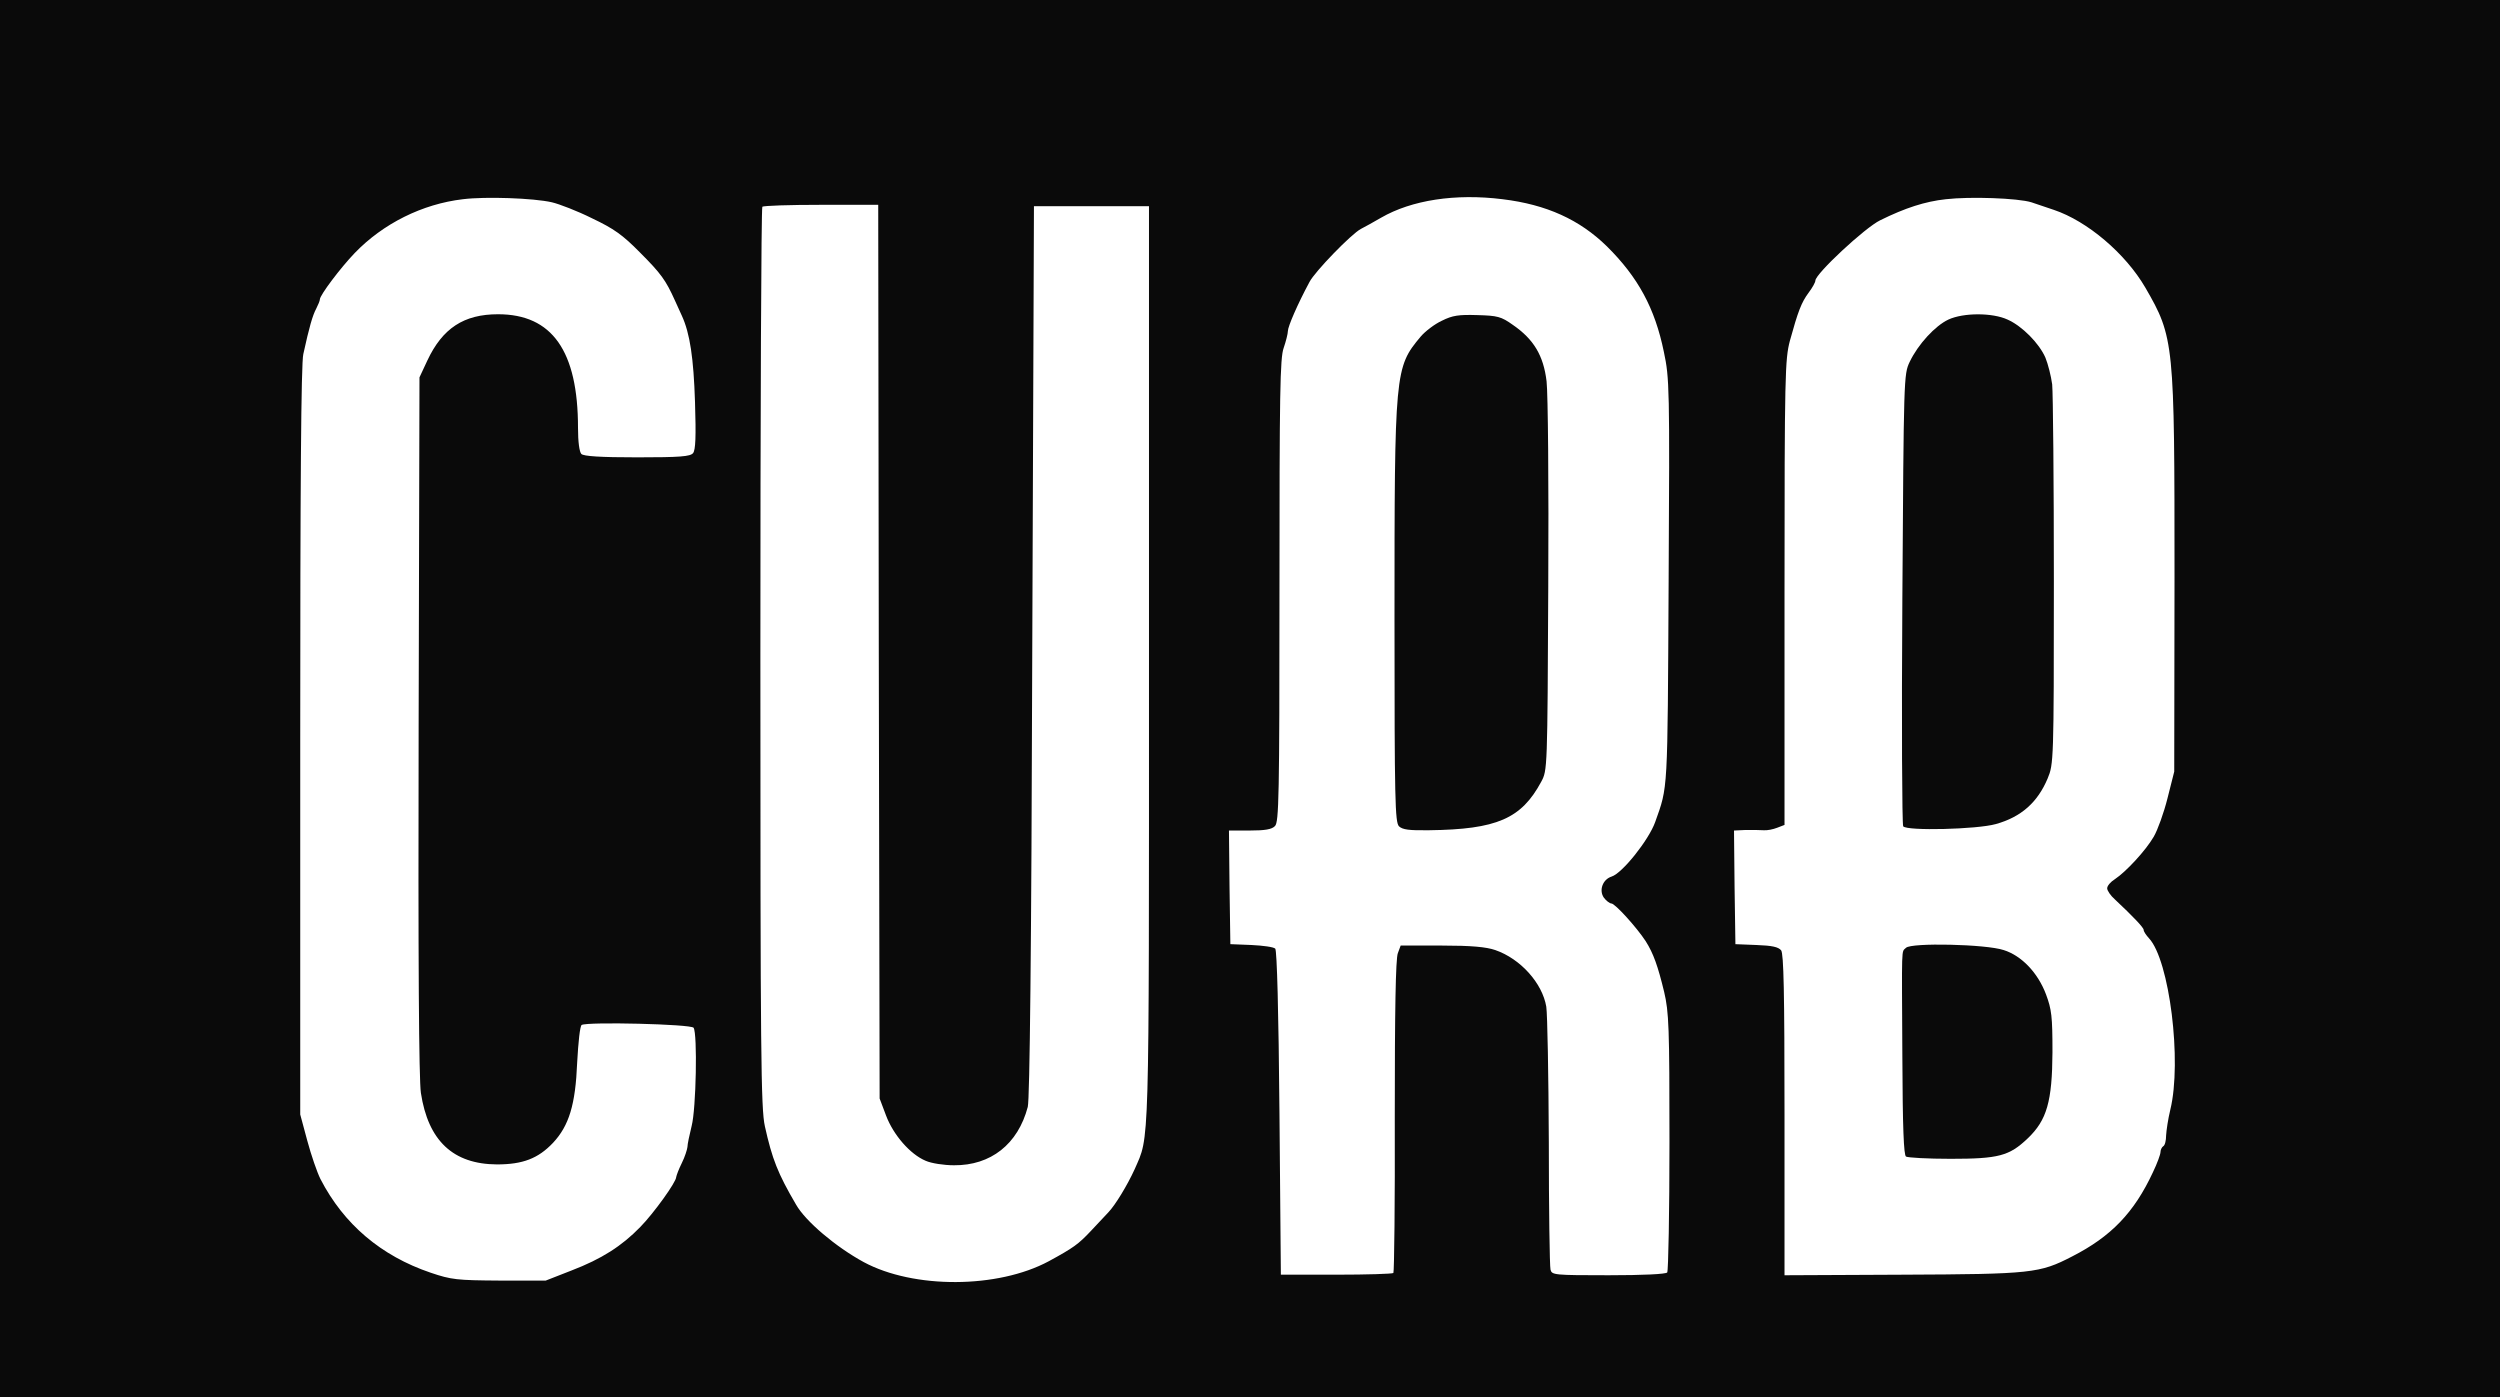
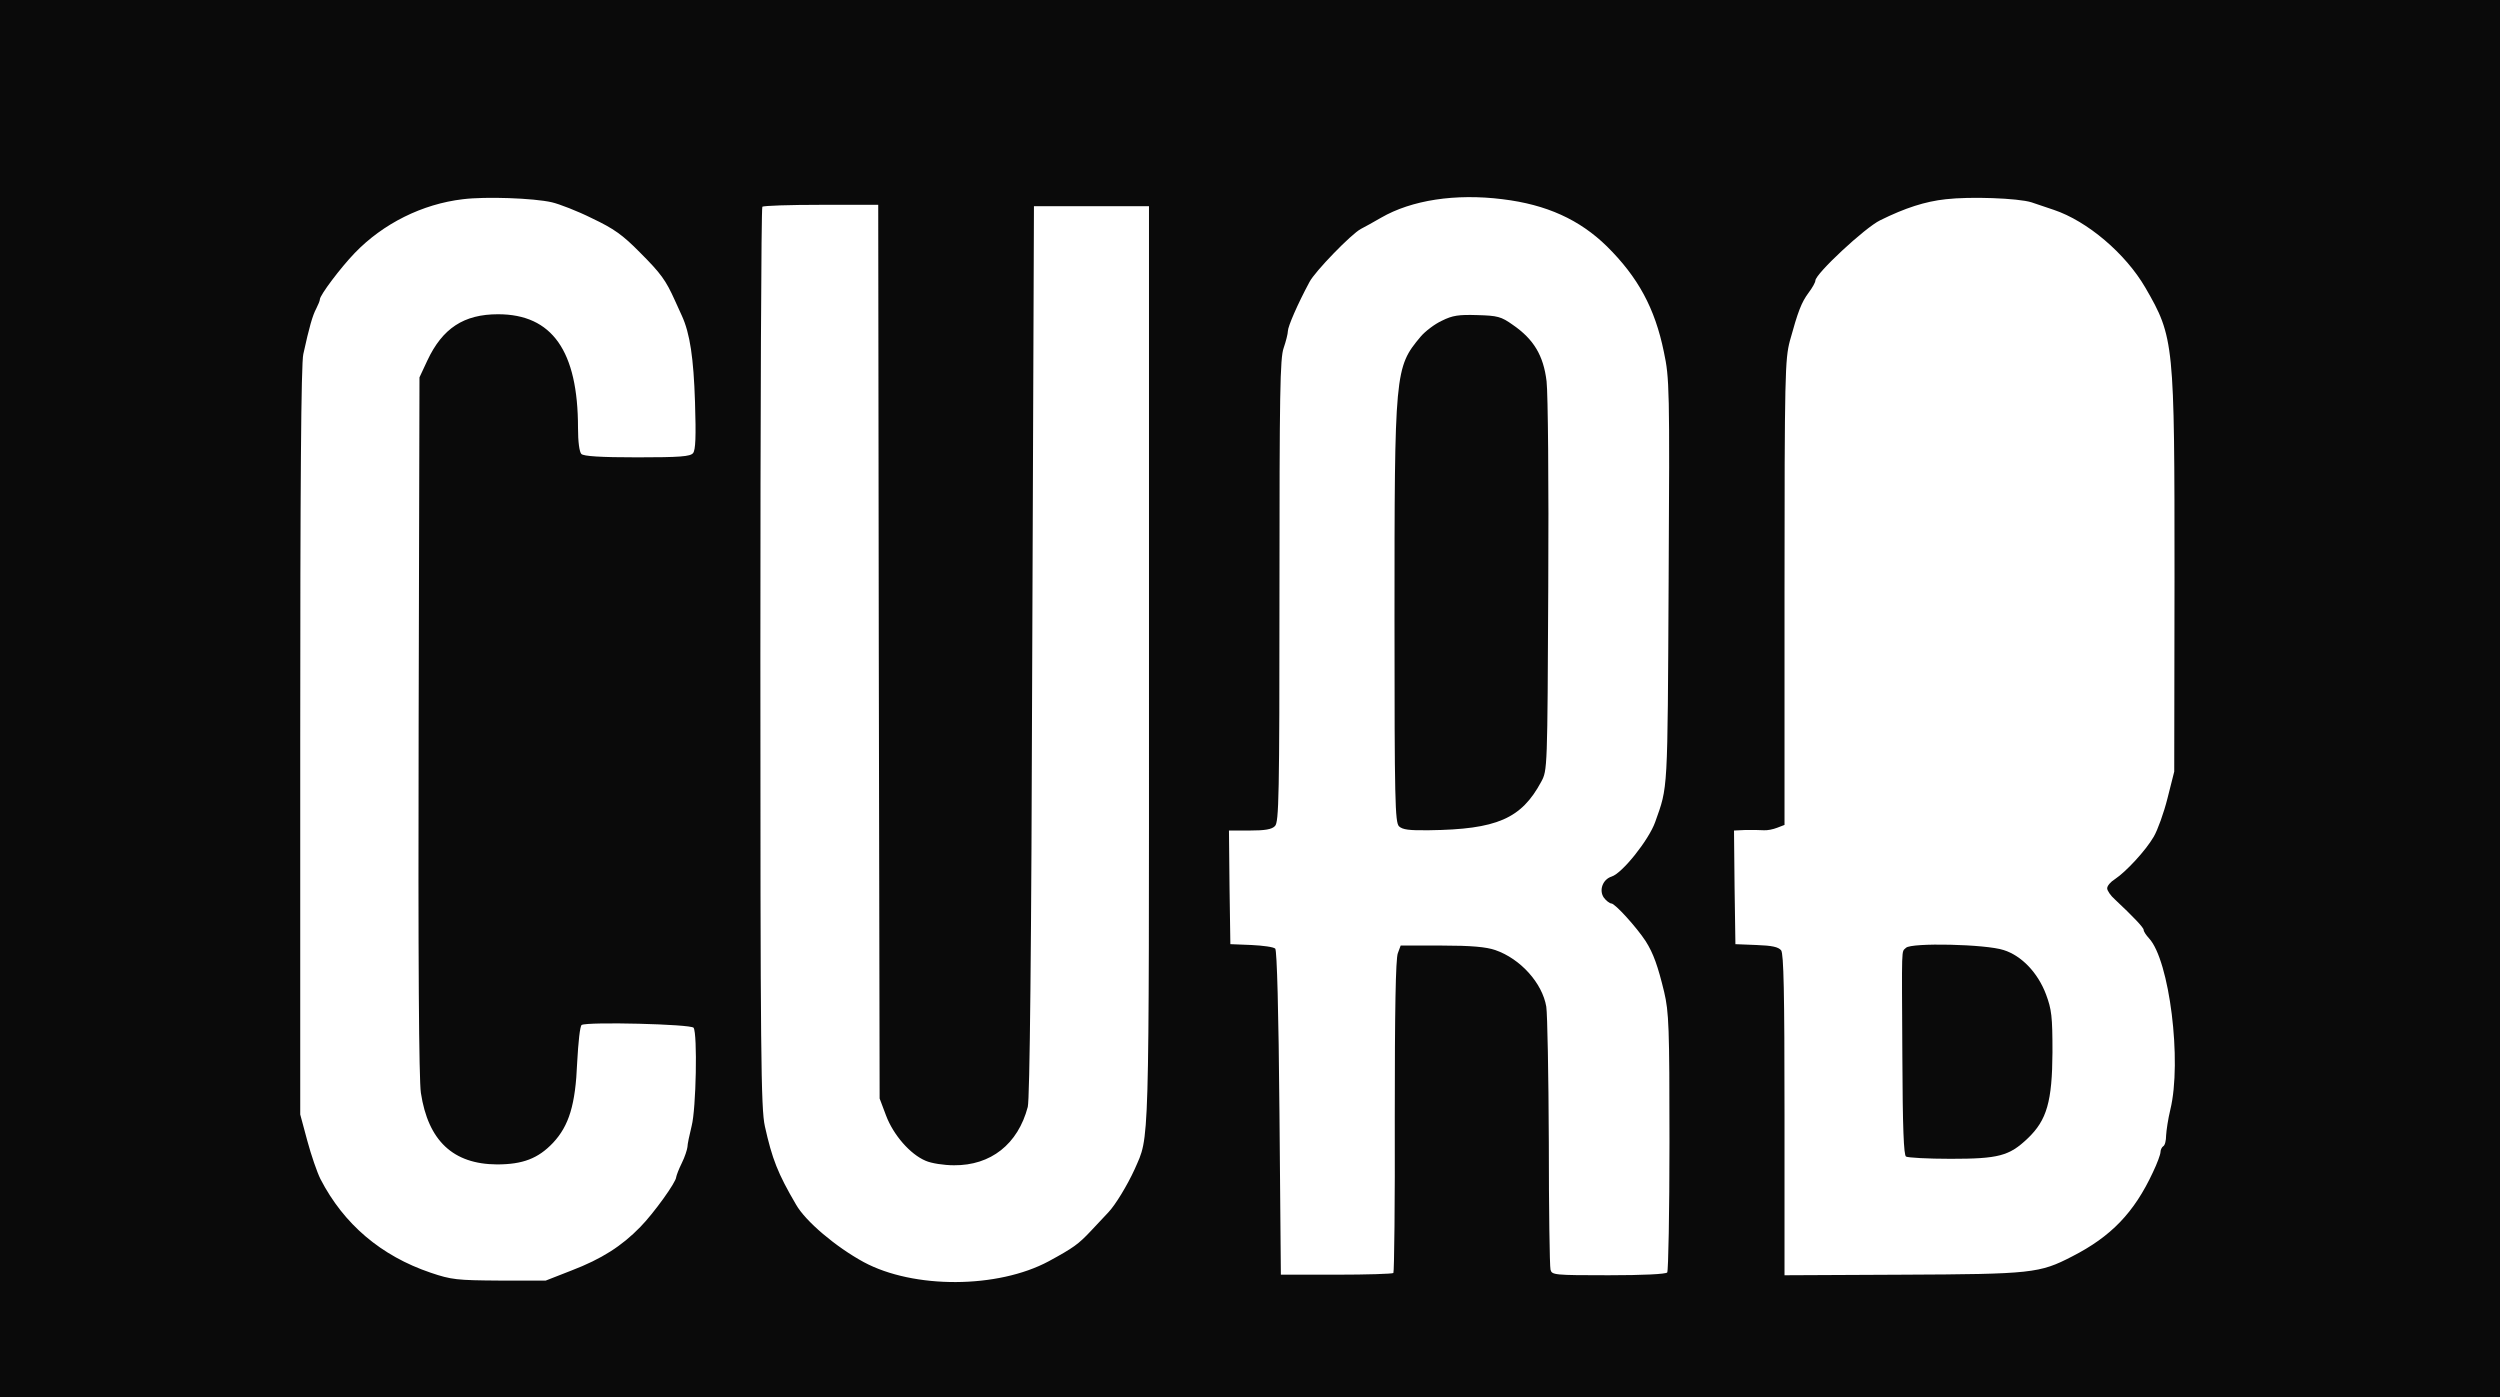
<svg xmlns="http://www.w3.org/2000/svg" version="1.0" width="891pt" height="498pt" viewBox="0 0 891 498" preserveAspectRatio="xMidYMid meet">
  <g transform="translate(0,498) scale(0.1,-0.1)" fill="#0a0a0a" stroke="none">
    <path d="M0 2490 l0 -2490 4455 0 4455 0 0 2490 0 2490 -4455 0 -4455 0 0 -2490z m1967 1769 c26 -6 91 -31 143 -57 78 -37 109 -59 171 -122 75 -75 92 -99 124 -170 9 -19 20 -44 25 -55 29 -63 42 -151 47 -308 4 -124 2 -171 -7 -182 -10 -12 -46 -15 -199 -15 -132 0 -191 4 -199 12 -7 7 -12 43 -12 93 0 274 -92 405 -285 405 -122 0 -198 -50 -252 -165 l-28 -60 -3 -1240 c-2 -848 1 -1262 8 -1310 26 -171 115 -254 271 -255 92 0 147 21 200 77 57 61 80 136 86 286 4 73 10 130 16 134 20 12 391 3 399 -10 14 -22 9 -289 -7 -350 -8 -32 -15 -66 -15 -75 -1 -9 -9 -35 -20 -57 -11 -22 -19 -44 -20 -50 0 -18 -80 -129 -128 -178 -66 -68 -138 -114 -245 -155 l-92 -36 -165 0 c-152 1 -171 3 -245 28 -177 60 -310 173 -393 334 -12 24 -33 85 -47 137 l-25 93 0 1332 c0 903 3 1346 11 1378 21 96 33 138 46 162 7 14 13 28 13 33 0 15 74 113 124 165 101 105 241 175 386 192 80 10 252 4 317 -11z m3388 11 c157 -19 275 -73 372 -168 111 -110 171 -220 203 -376 20 -94 21 -125 17 -819 -4 -762 -2 -727 -48 -857 -23 -64 -117 -182 -155 -194 -32 -10 -46 -49 -28 -75 8 -11 21 -21 27 -21 13 0 90 -85 122 -134 28 -44 44 -90 66 -181 17 -72 19 -125 19 -535 0 -250 -4 -459 -8 -465 -4 -6 -86 -10 -209 -10 -195 0 -202 1 -207 20 -3 12 -6 217 -6 455 -1 239 -5 456 -9 482 -14 84 -92 171 -182 202 -32 11 -85 16 -190 16 l-147 0 -10 -27 c-8 -19 -11 -209 -11 -581 1 -304 -2 -556 -5 -559 -3 -3 -94 -6 -203 -6 l-198 0 -5 576 c-3 364 -9 580 -15 586 -6 6 -44 11 -85 13 l-75 3 -3 203 -2 202 74 0 c54 0 79 4 90 16 14 14 16 104 16 838 0 706 2 830 15 866 8 23 15 51 15 60 0 16 34 95 77 175 19 37 149 171 183 189 14 7 46 25 72 40 109 63 265 87 433 66z m1885 -11 c19 -7 55 -18 80 -27 119 -40 255 -155 326 -277 103 -178 104 -195 104 -1032 l-1 -693 -24 -95 c-13 -52 -35 -113 -49 -137 -29 -50 -99 -125 -138 -151 -16 -10 -28 -24 -28 -33 0 -8 12 -26 28 -40 65 -61 102 -100 102 -108 0 -6 9 -19 19 -30 73 -78 118 -439 76 -611 -8 -33 -14 -74 -15 -92 0 -17 -4 -35 -10 -38 -5 -3 -10 -13 -10 -21 0 -8 -12 -41 -27 -72 -67 -144 -149 -229 -288 -300 -116 -60 -143 -63 -605 -65 l-420 -2 0 571 c0 441 -3 574 -12 587 -10 12 -32 17 -88 19 l-75 3 -3 203 -2 202 42 2 c24 0 53 0 64 -1 12 -1 33 3 48 9 l26 10 0 827 c0 782 2 832 19 898 29 105 41 137 67 172 13 17 24 37 24 43 0 24 177 189 231 215 89 44 160 67 234 75 86 10 257 4 305 -11z m-4108 -1601 l3 -1593 23 -61 c26 -69 86 -138 141 -161 20 -9 65 -16 101 -16 131 -1 228 75 263 208 7 27 13 548 16 1625 l6 1585 205 0 205 0 0 -1635 c0 -1761 2 -1675 -51 -1797 -26 -57 -69 -128 -94 -154 -8 -9 -36 -38 -61 -65 -46 -49 -63 -61 -151 -109 -182 -98 -482 -99 -660 -3 -99 54 -207 145 -241 205 -65 111 -85 162 -111 279 -14 63 -16 255 -16 1671 0 880 3 1602 7 1606 3 4 98 7 209 7 l204 0 2 -1592z" />
    <path d="M5139 3837 c-26 -12 -60 -38 -76 -57 -92 -110 -93 -123 -93 -1007 0 -648 2 -723 16 -738 13 -12 36 -15 107 -14 242 3 329 41 400 173 22 41 22 43 25 696 2 360 -1 689 -6 731 -11 92 -46 150 -120 201 -42 30 -55 33 -127 35 -66 2 -88 -1 -126 -20z" />
-     <path d="M6944 3841 c-47 -22 -108 -88 -138 -151 -21 -44 -21 -55 -26 -845 -3 -440 -1 -804 3 -810 13 -17 263 -11 330 8 90 25 149 77 185 163 21 51 22 60 22 700 0 357 -3 674 -6 704 -4 30 -15 73 -24 95 -22 51 -83 113 -135 136 -54 25 -157 25 -211 0z" />
    <path d="M6793 1602 c-17 -17 -15 20 -13 -387 1 -256 5 -352 13 -357 7 -4 78 -8 159 -8 171 0 209 10 275 73 68 65 87 131 88 307 0 128 -3 152 -23 206 -29 77 -87 138 -151 158 -63 21 -329 27 -348 8z" />
  </g>
</svg>